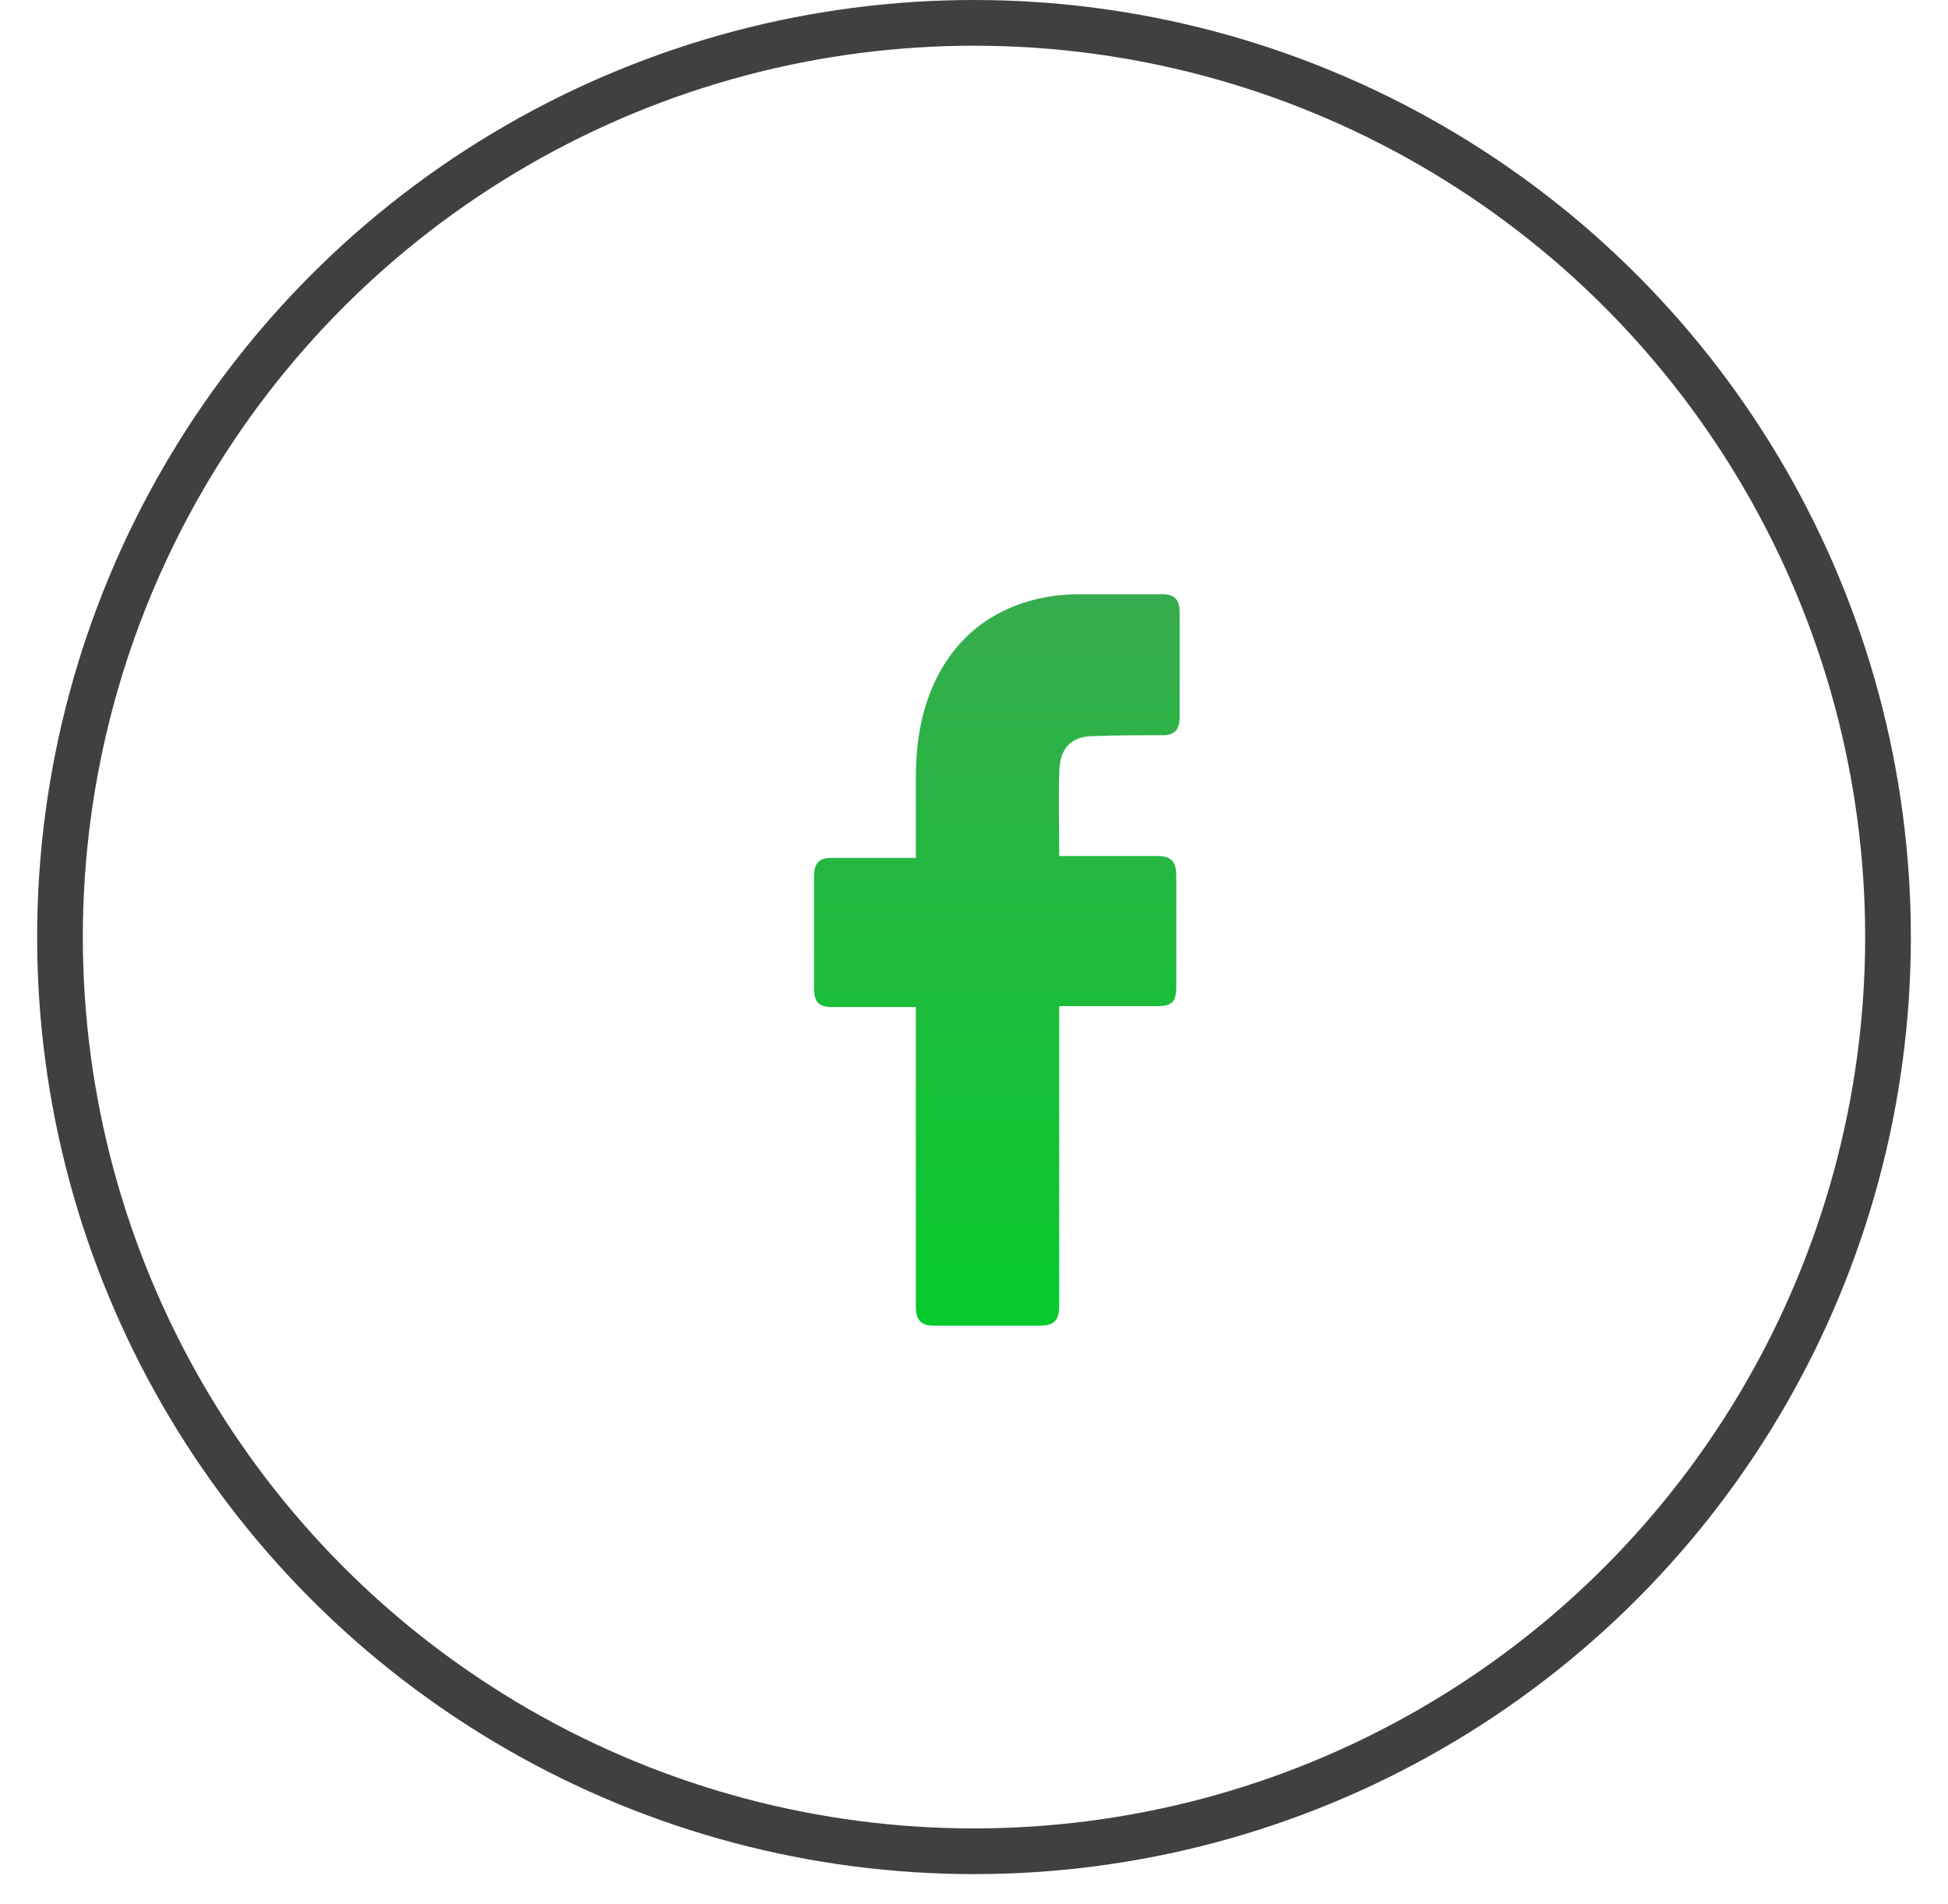
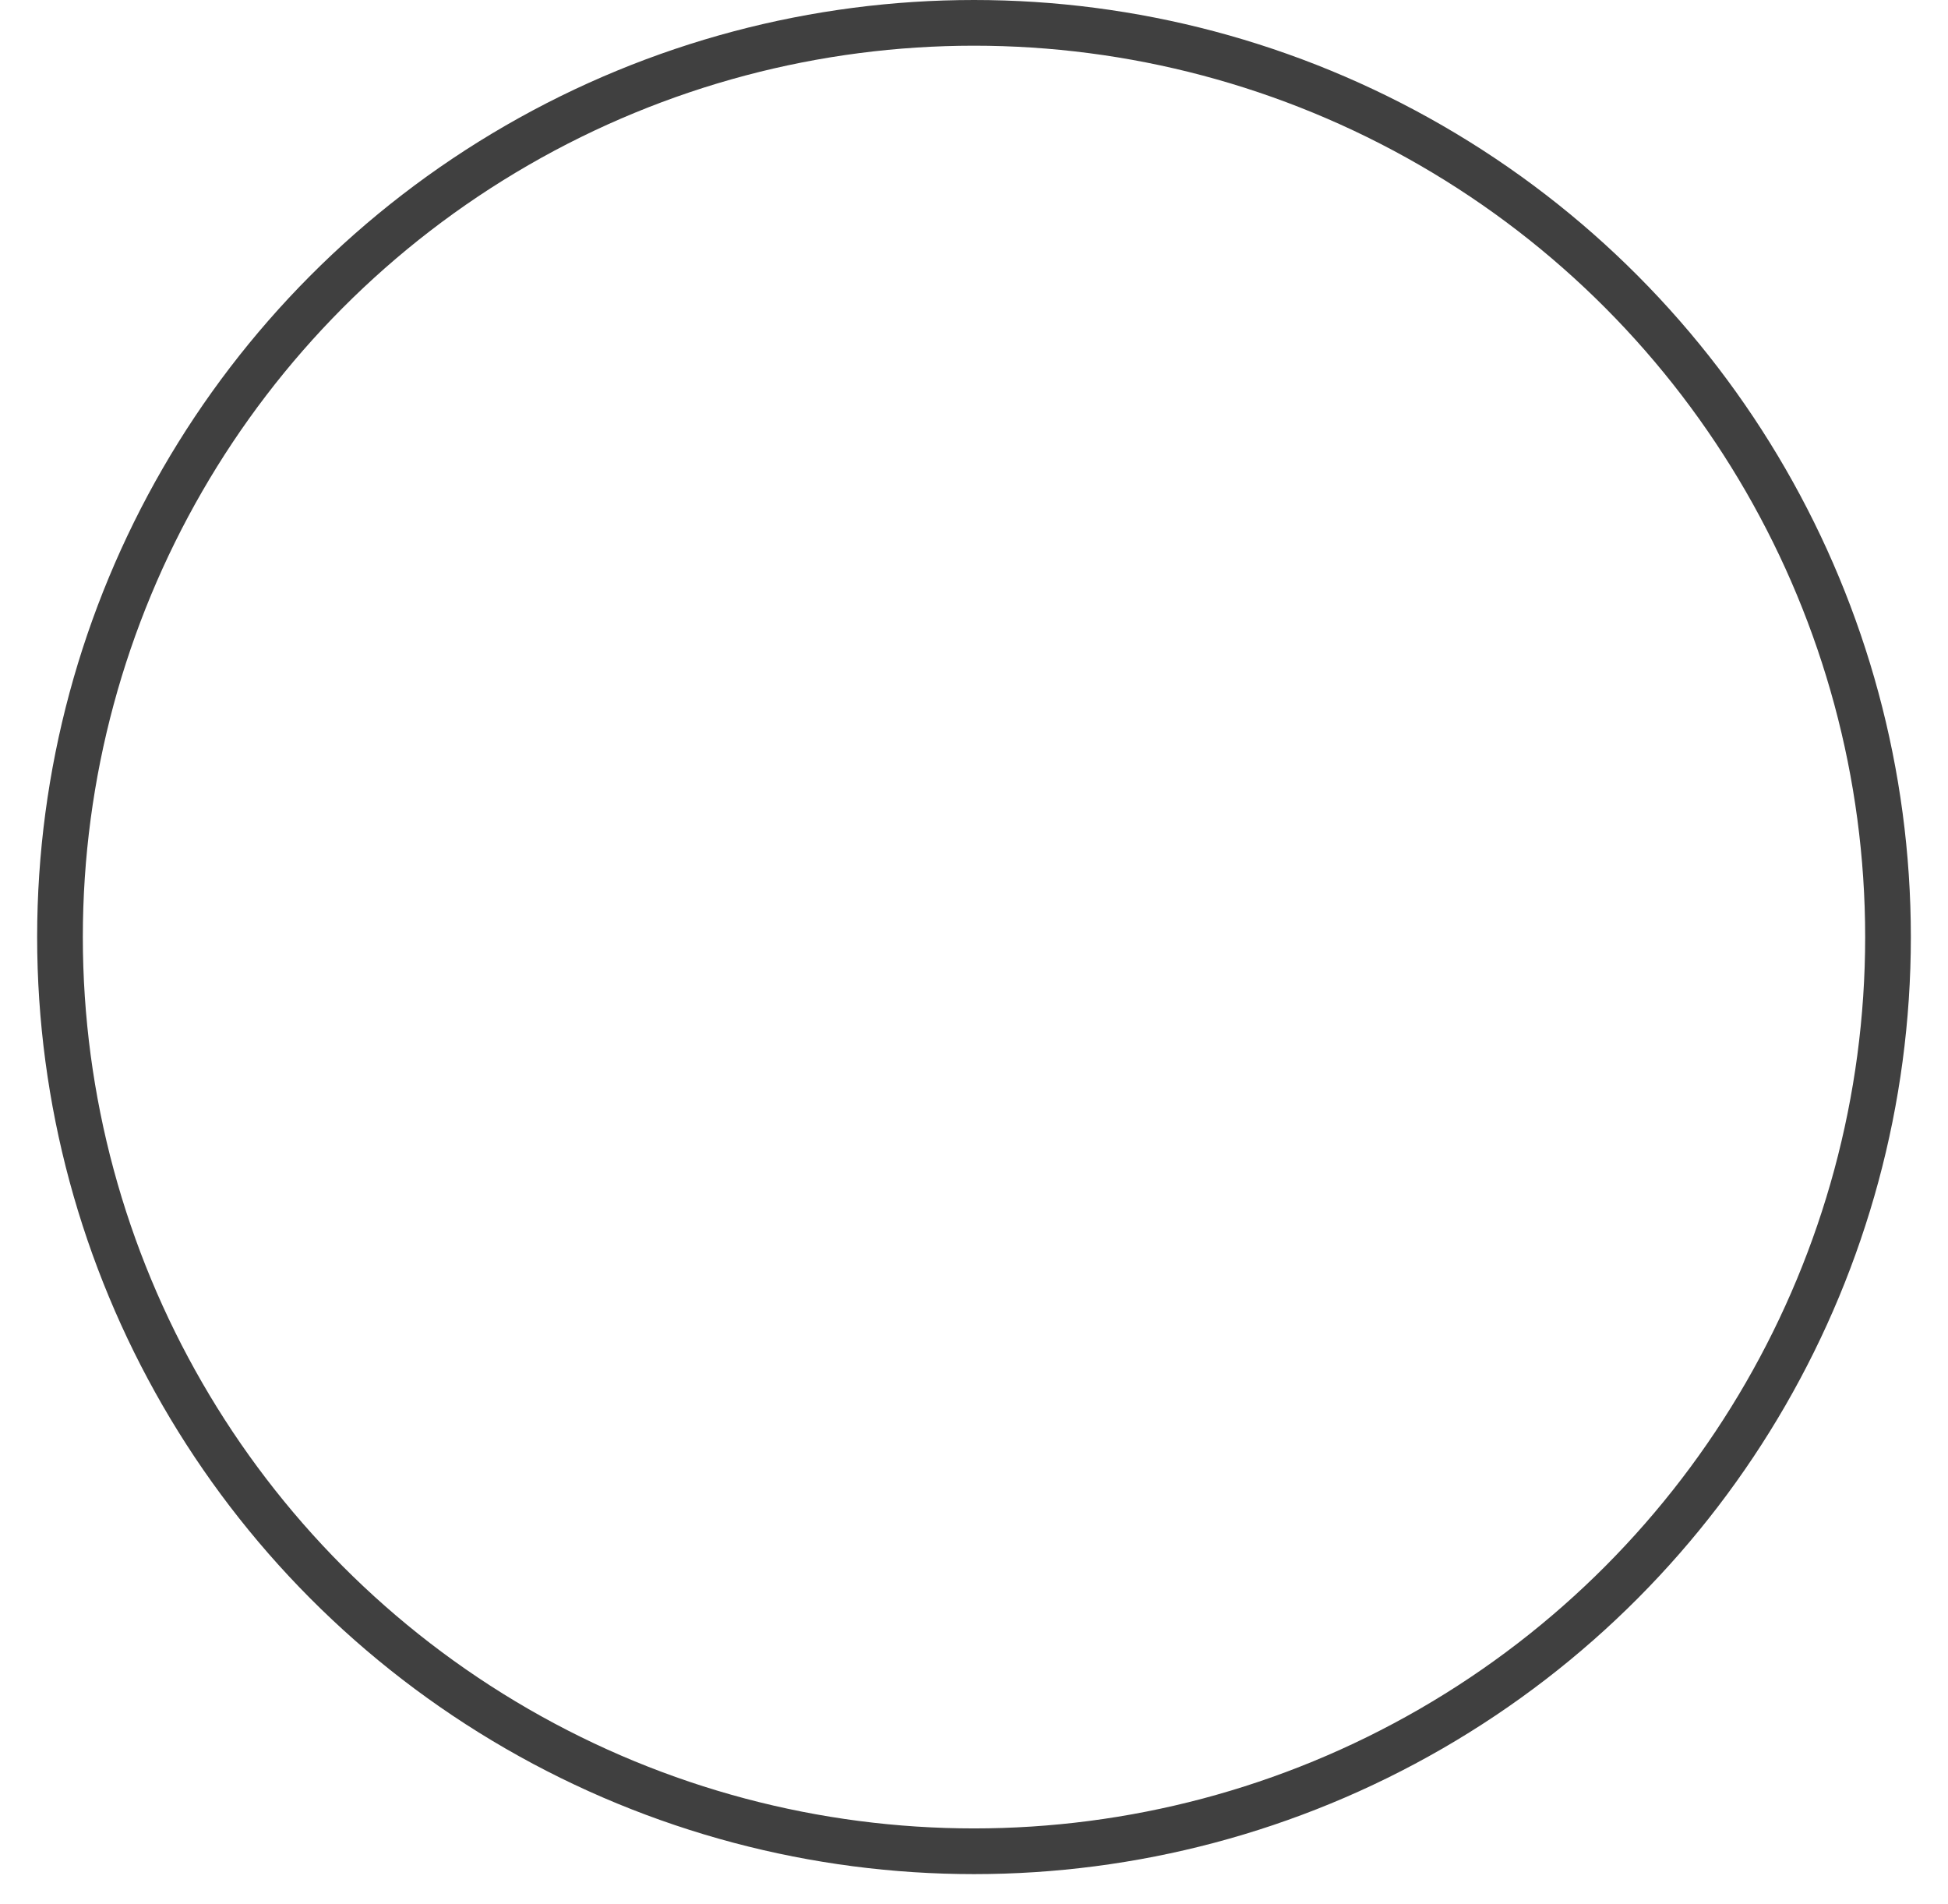
<svg xmlns="http://www.w3.org/2000/svg" width="44" height="43" viewBox="0 0 44 43" fill="none">
-   <path d="M20.687 22.742H18.79C18.483 22.742 18.387 22.618 18.387 22.308V19.807C18.387 19.476 18.502 19.373 18.79 19.373H20.687V17.554C20.687 16.727 20.821 15.941 21.204 15.218C21.606 14.474 22.181 13.978 22.909 13.688C23.388 13.502 23.867 13.419 24.385 13.419H26.262C26.531 13.419 26.645 13.543 26.645 13.833V16.189C26.645 16.479 26.531 16.603 26.262 16.603C25.745 16.603 25.228 16.603 24.71 16.623C24.193 16.623 23.925 16.892 23.925 17.471C23.906 18.091 23.925 18.691 23.925 19.331H26.147C26.454 19.331 26.569 19.455 26.569 19.786V22.287C26.569 22.618 26.473 22.721 26.147 22.721H23.925V29.46C23.925 29.811 23.829 29.936 23.484 29.936H21.089C20.802 29.936 20.687 29.811 20.687 29.502V22.742Z" fill="url(#paint0_linear_8405_12744)" />
  <circle cx="22" cy="21.161" r="20.645" stroke="#404040" stroke-width="1.032" />
  <defs>
    <linearGradient id="paint0_linear_8405_12744" x1="22.517" y1="13.419" x2="22.517" y2="29.936" gradientUnits="userSpaceOnUse">
      <stop stop-color="#37AC4E" />
      <stop offset="1" stop-color="#06CA2C" />
    </linearGradient>
  </defs>
</svg>